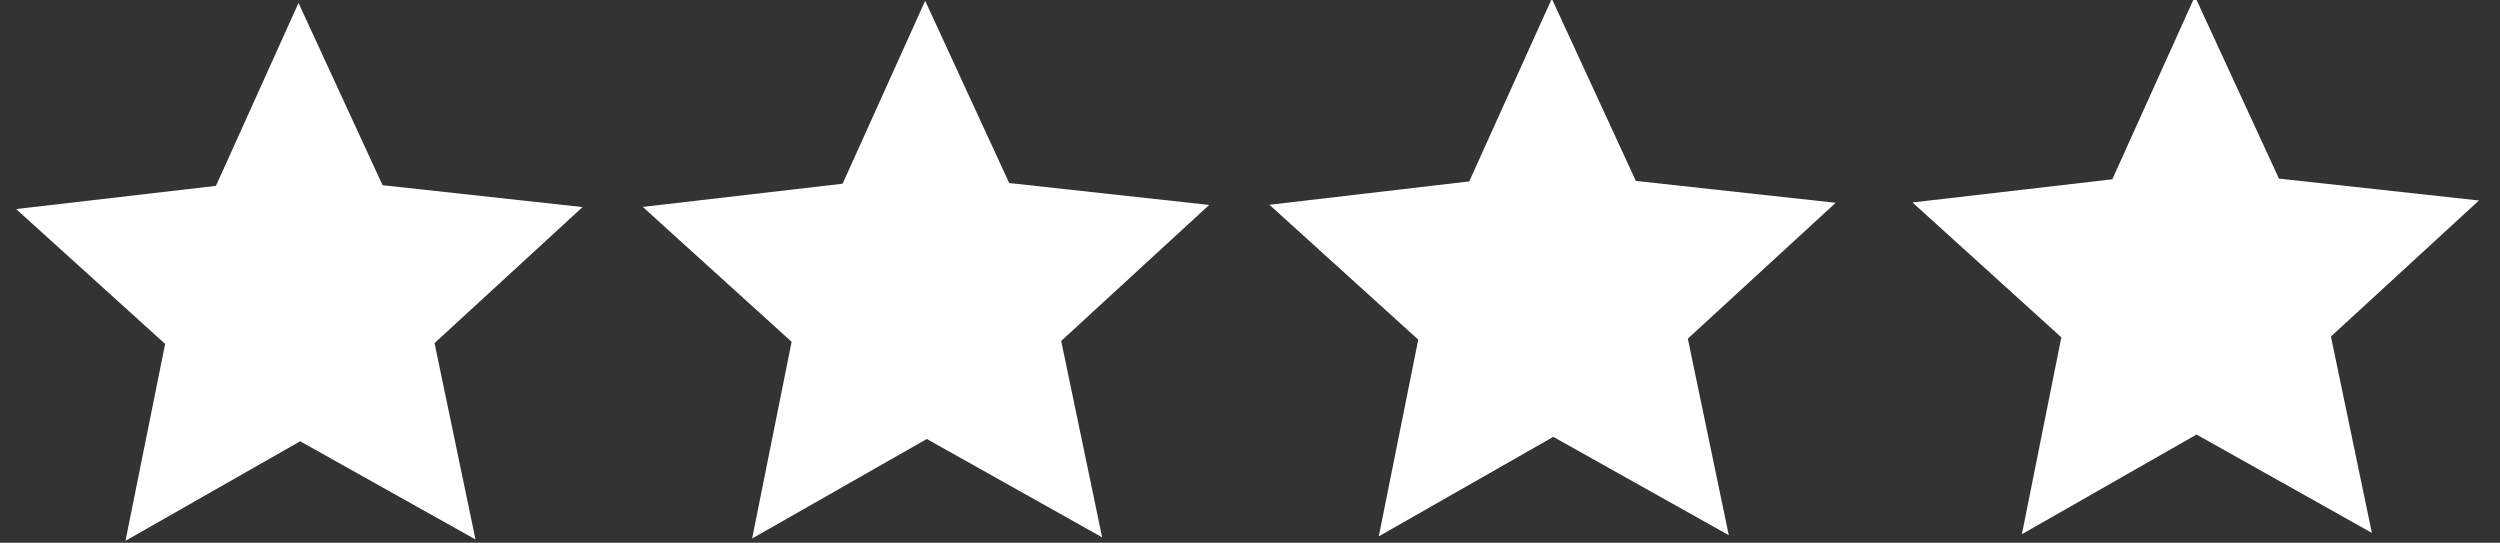
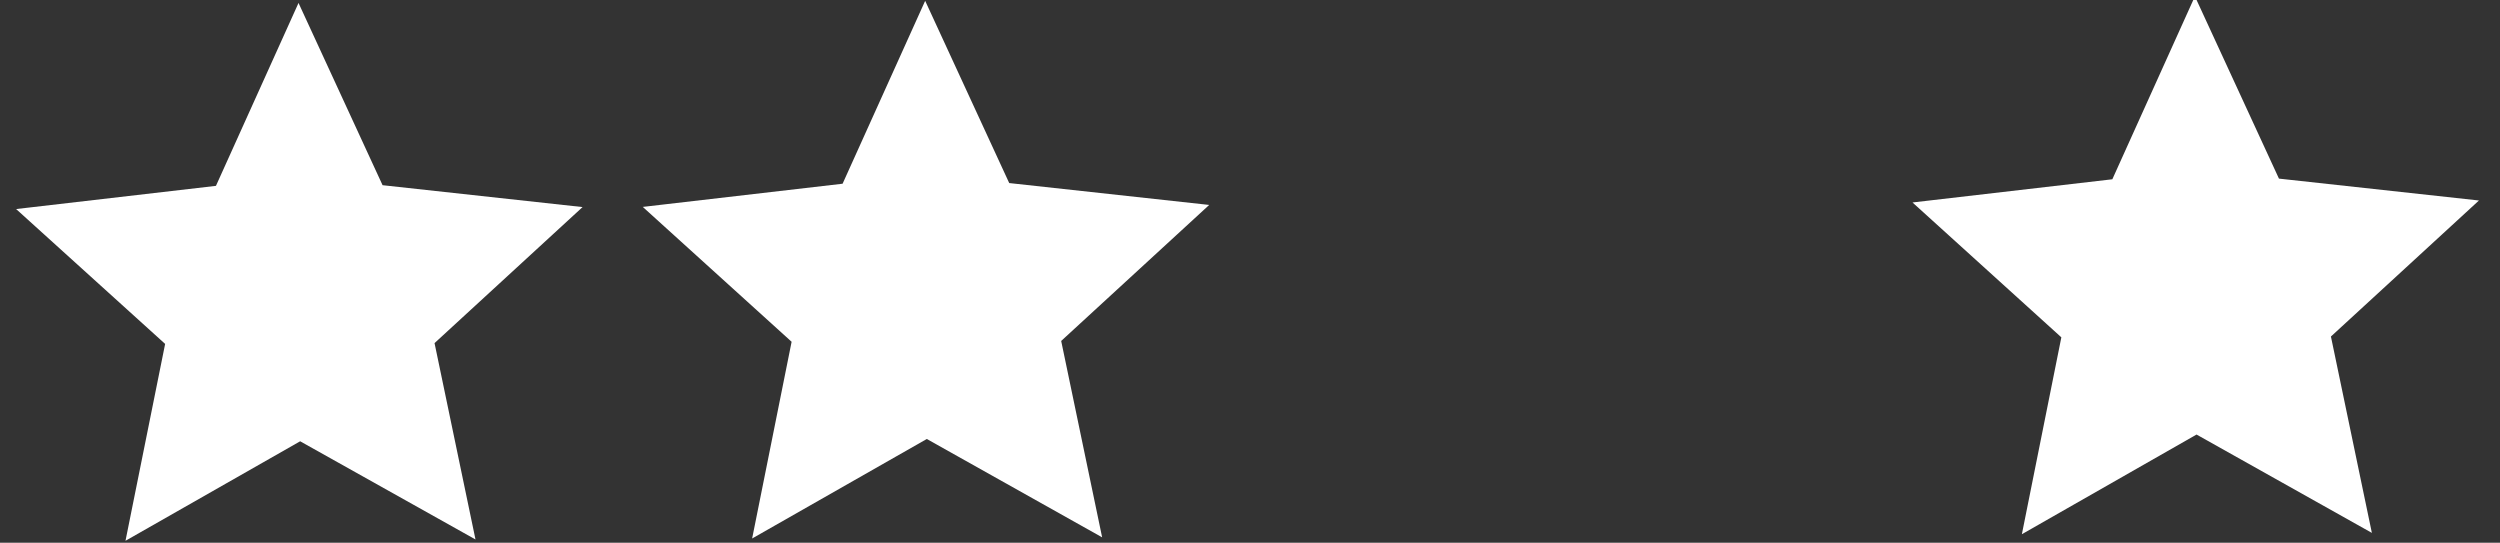
<svg xmlns="http://www.w3.org/2000/svg" viewBox="0 0 152 33" width="152" height="33">
  <rect x="0" y="0" width="152" height="33" fill="#333333" stroke="none" />
  <title>stars-svg</title>
  <style> tspan { white-space:pre } .shp0 { fill: #ffffff } </style>
  <path id="Path_96498" fill-rule="evenodd" class="shp0" d="M133.45 -0.22L138.56 10.86L150.72 12.19L141.72 20.46L144.21 32.4L133.55 26.42L122.93 32.48L125.33 20.51L116.28 12.31L128.43 10.9L133.45 -0.22Z" />
-   <path id="Path_96498" fill-rule="evenodd" class="shp0" d="M94.35 -0.08L99.46 11L111.61 12.33L102.62 20.59L105.11 32.54L94.44 26.56L83.83 32.61L86.23 20.65L77.18 12.45L89.33 11.03L94.35 -0.08Z" />
  <path id="Path_96498" fill-rule="evenodd" class="shp0" d="M56.25 0.05L61.36 11.13L73.52 12.46L64.52 20.73L67.01 32.67L56.35 26.69L45.73 32.74L48.13 20.78L39.08 12.58L51.23 11.17L56.25 0.05Z" />
  <path id="Path_96498" fill-rule="evenodd" class="shp0" d="M18.15 0.18L23.26 11.26L35.42 12.59L26.42 20.86L28.91 32.8L18.25 26.83L7.63 32.88L10.04 20.91L0.98 12.71L13.13 11.3L18.15 0.18Z" />
</svg>